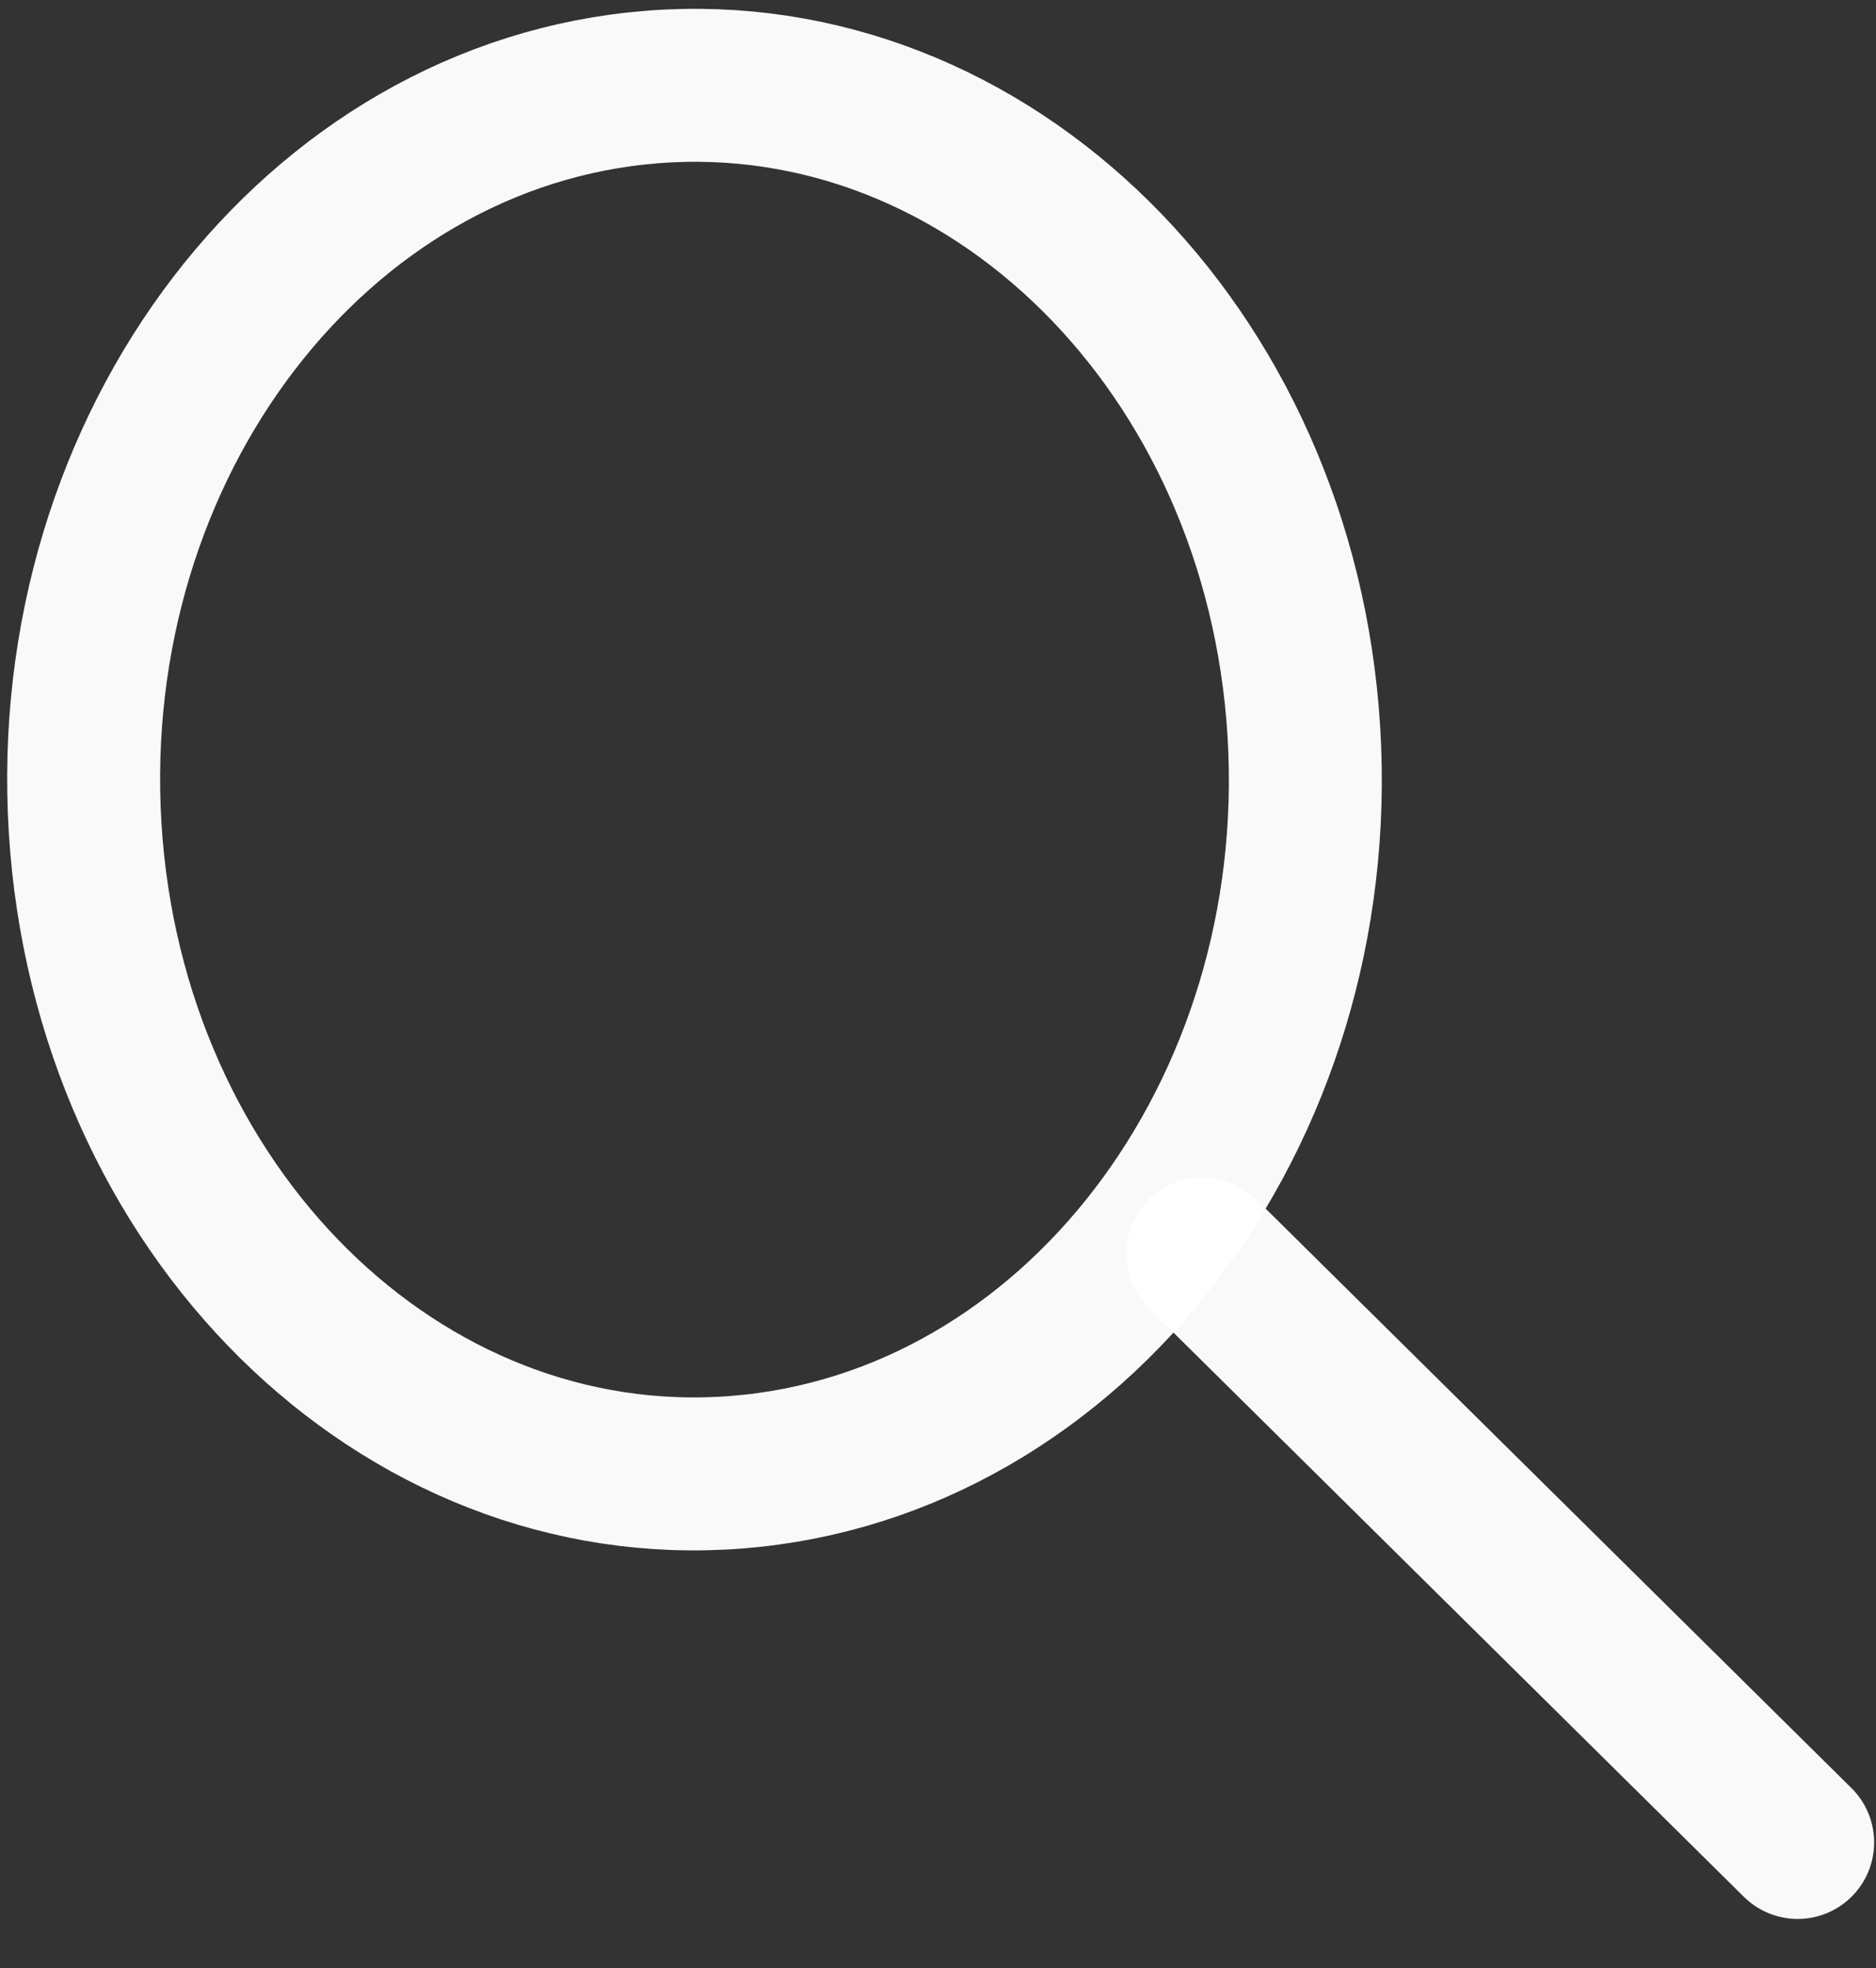
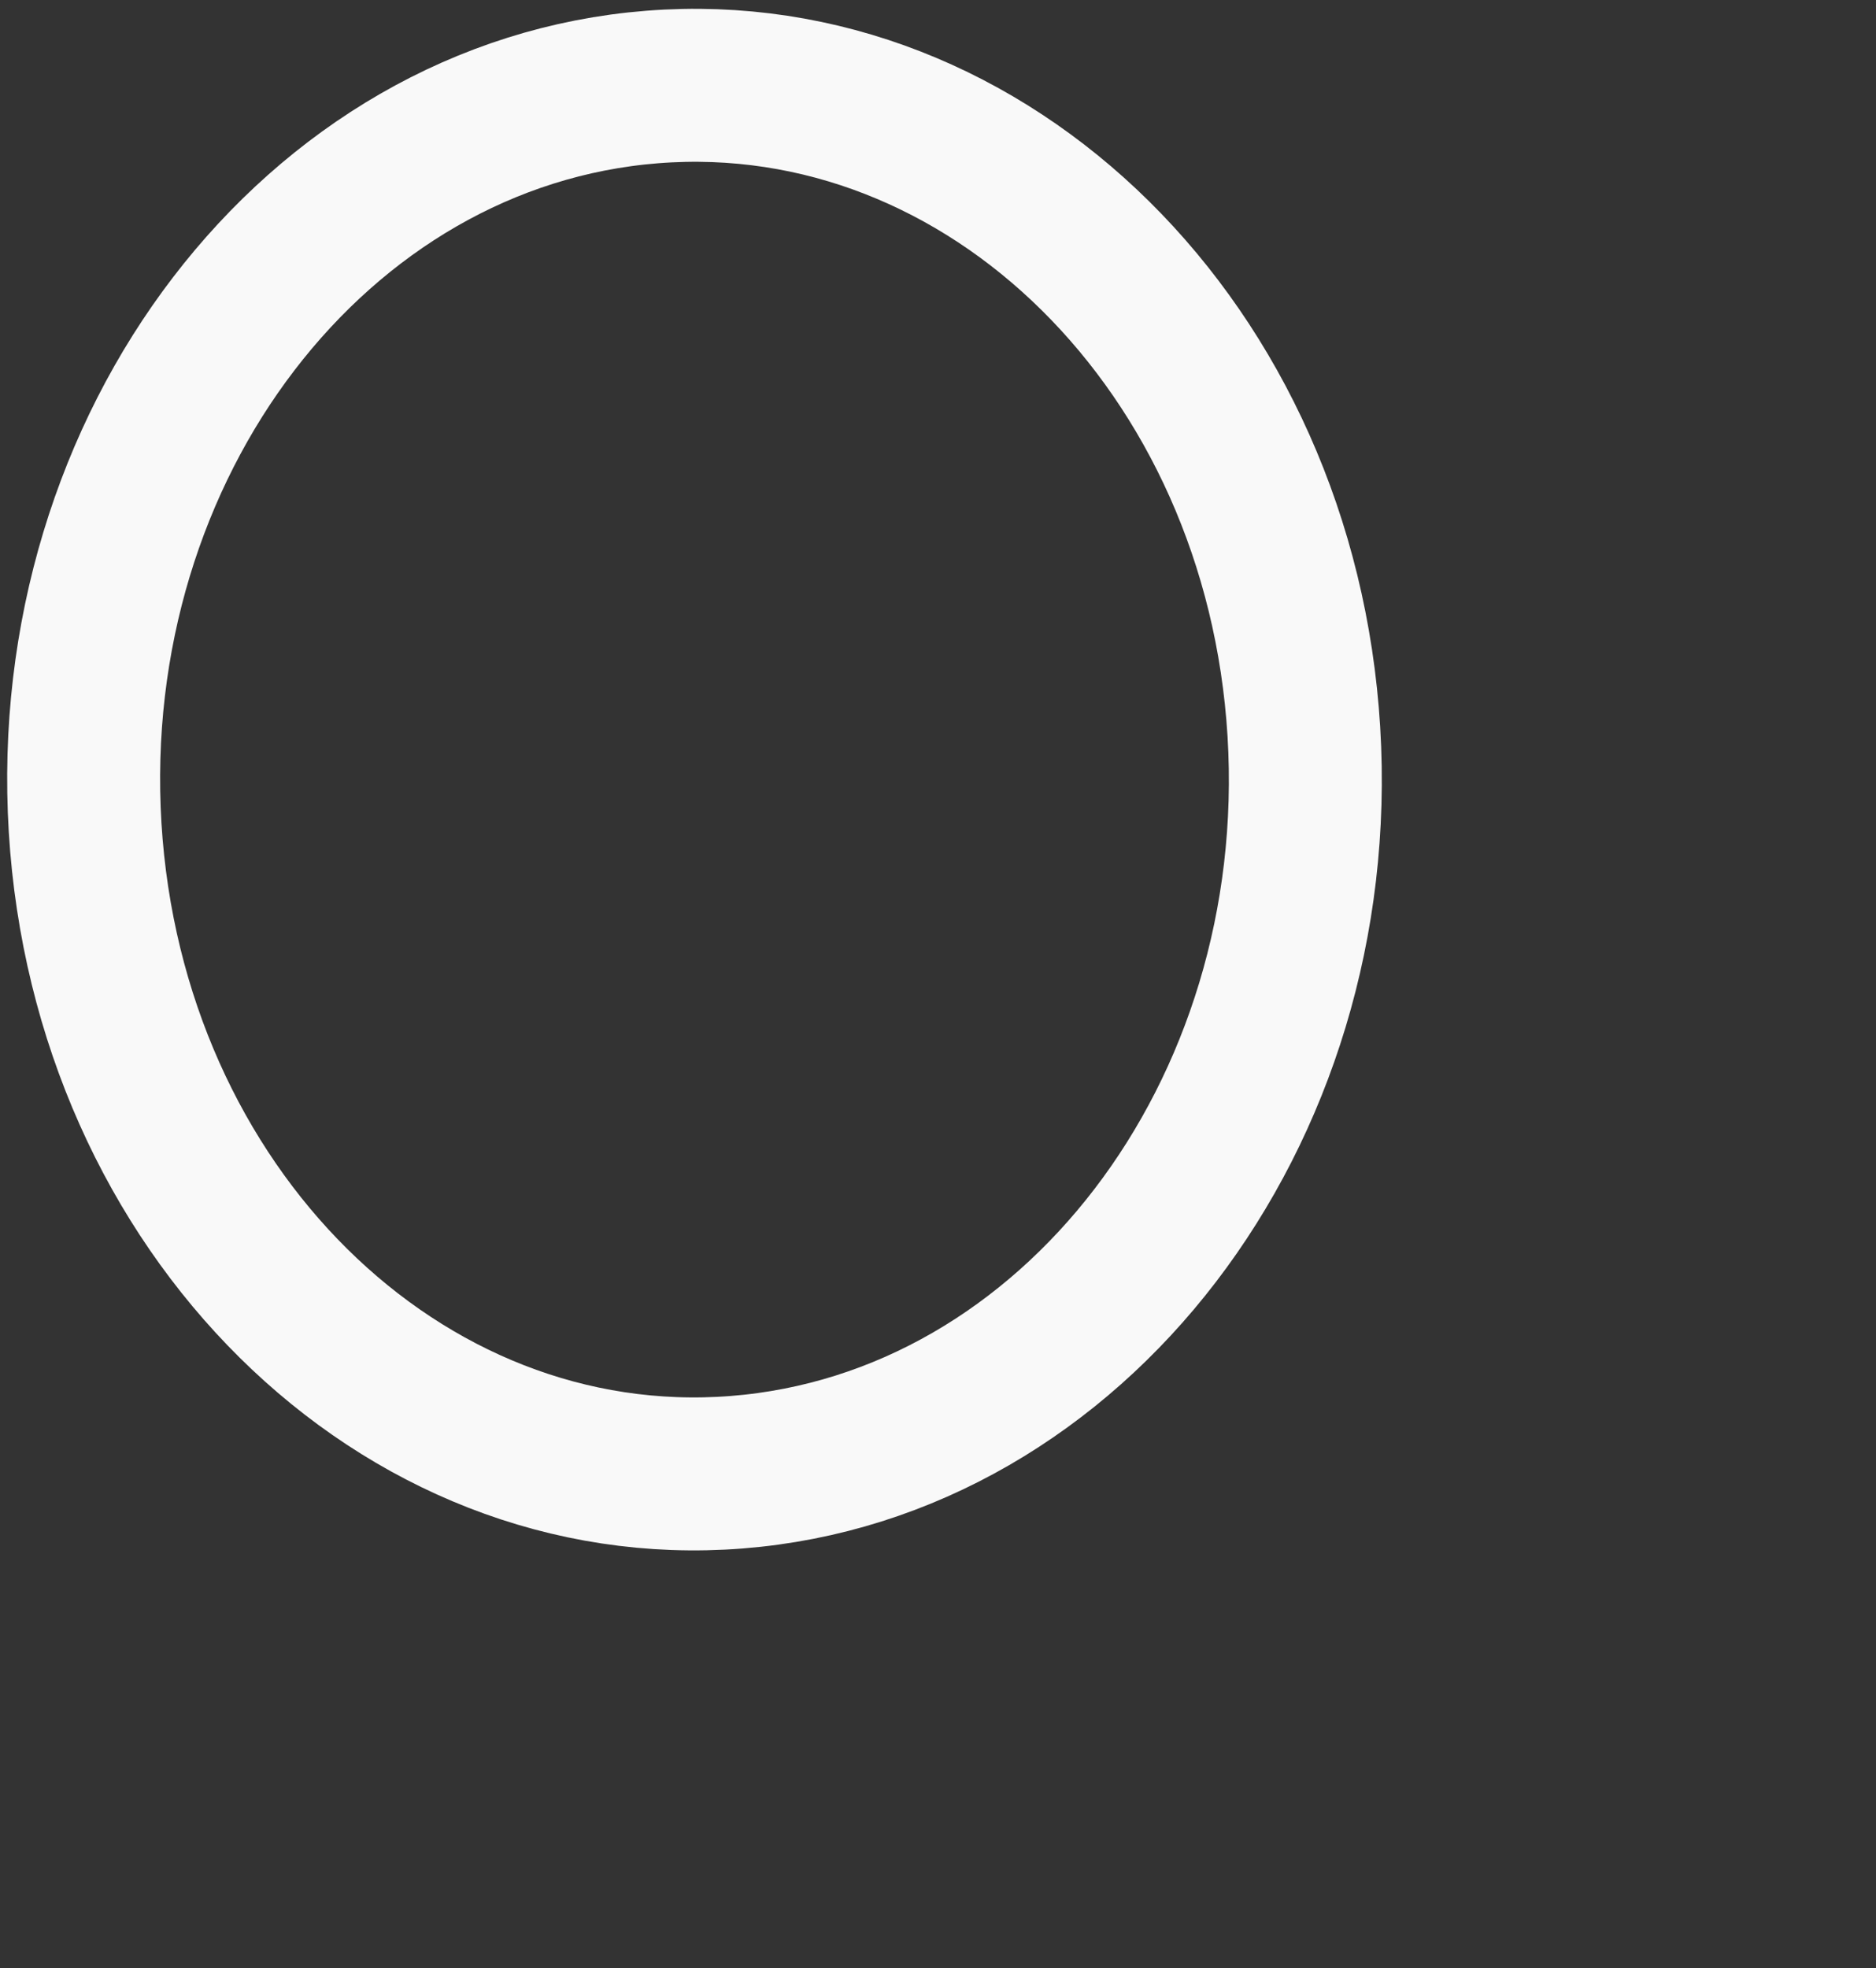
<svg xmlns="http://www.w3.org/2000/svg" width="184" height="193" viewBox="0 0 184 193" fill="none">
  <rect x="0" y="0" width="184" height="193" fill="#333333" stroke="none" />
  <path d="M127.884 71.736C130.174 109.245 105.272 141.762 72.263 144.364C39.254 146.966 10.639 118.668 8.349 81.159C6.059 43.649 30.962 11.133 63.971 8.531C96.98 5.929 125.595 34.227 127.884 71.736Z" stroke="white" stroke-opacity="0.97" stroke-width="15" stroke-linecap="round" stroke-linejoin="round" />
-   <path d="M176.317 180.668L117.961 122.959" stroke="white" stroke-opacity="0.97" stroke-width="15" stroke-linecap="round" stroke-linejoin="round" />
</svg>